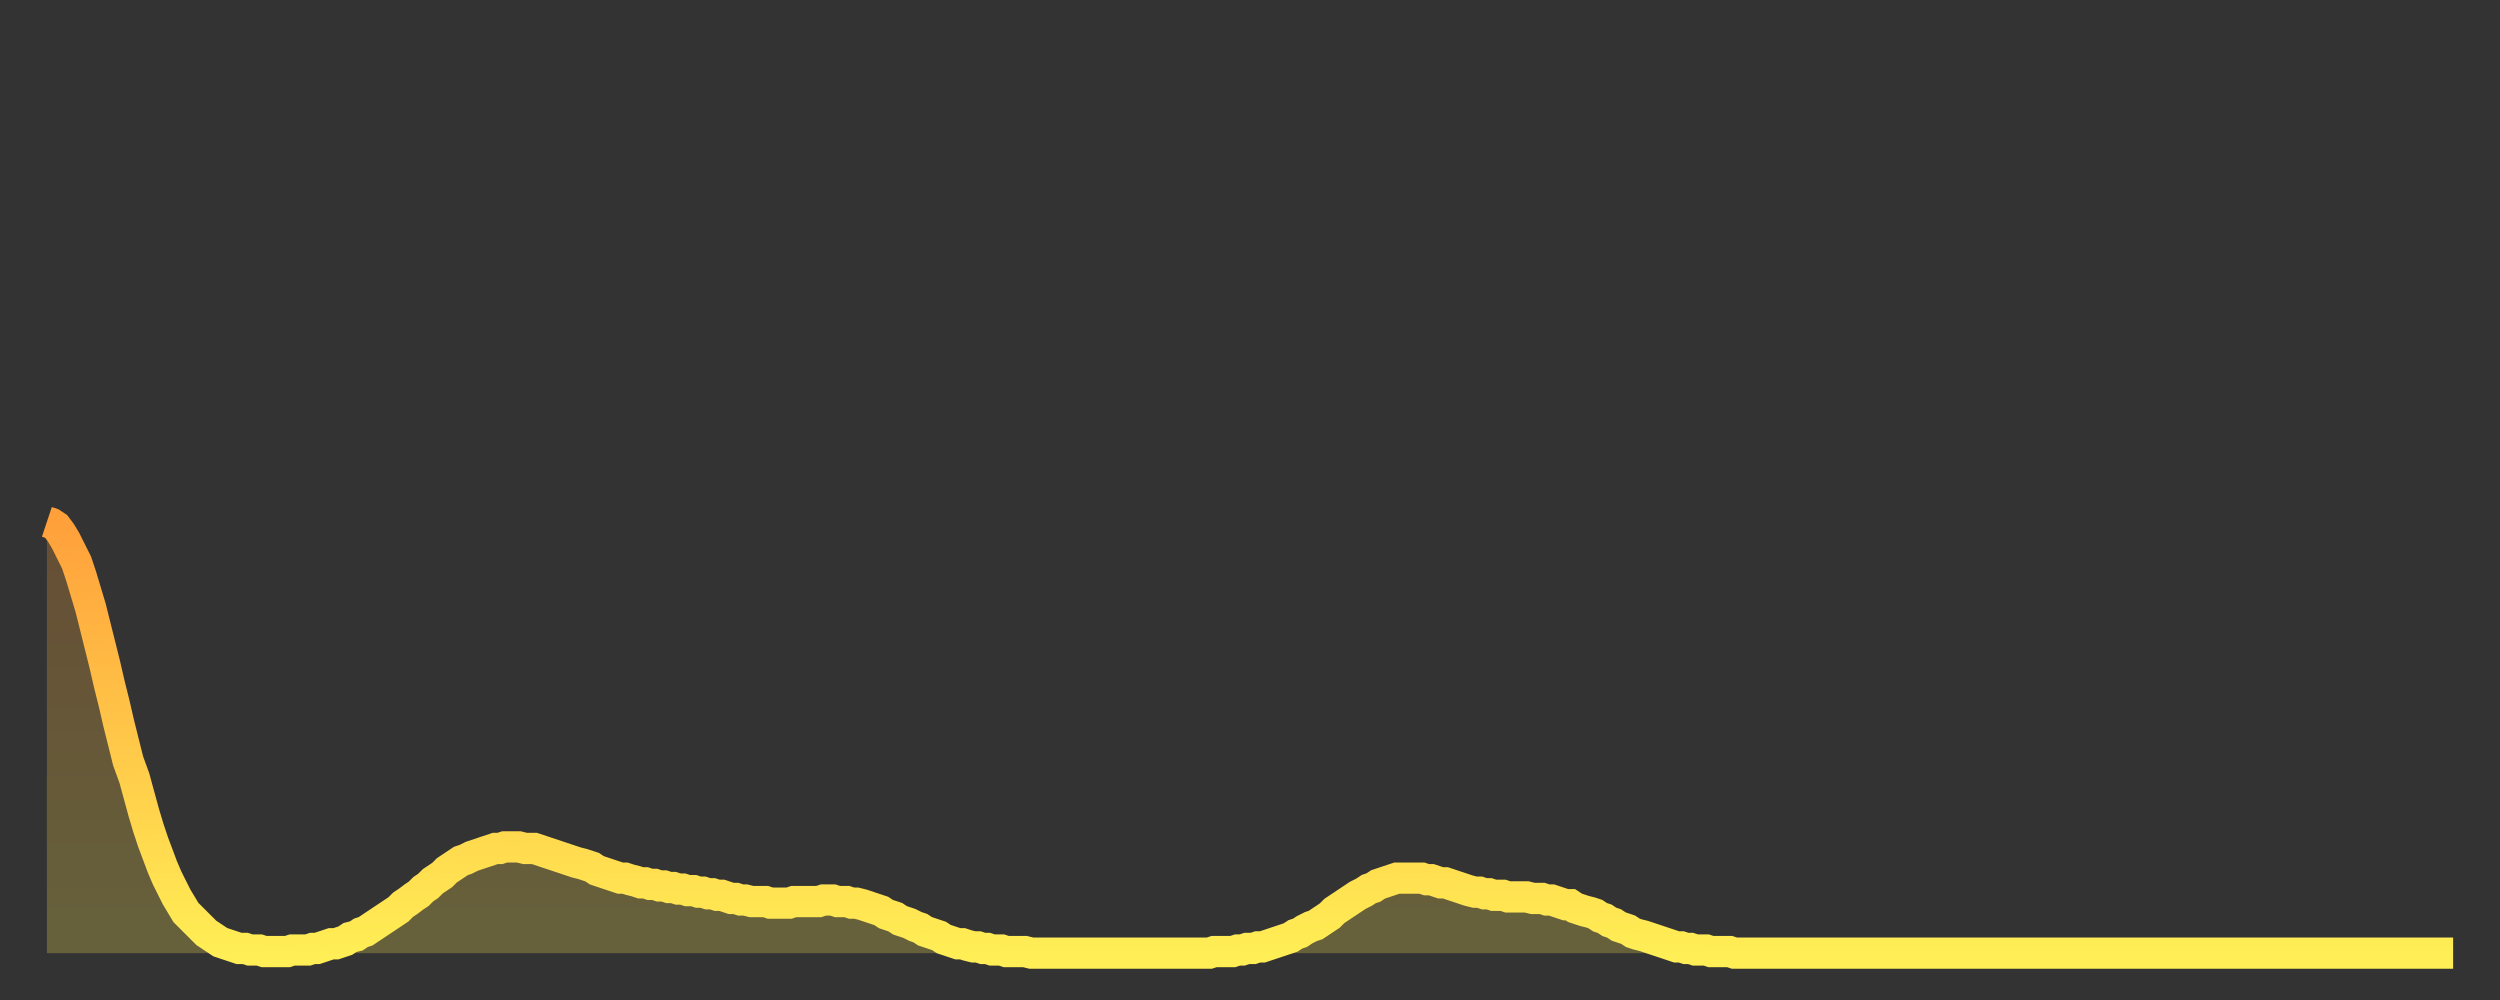
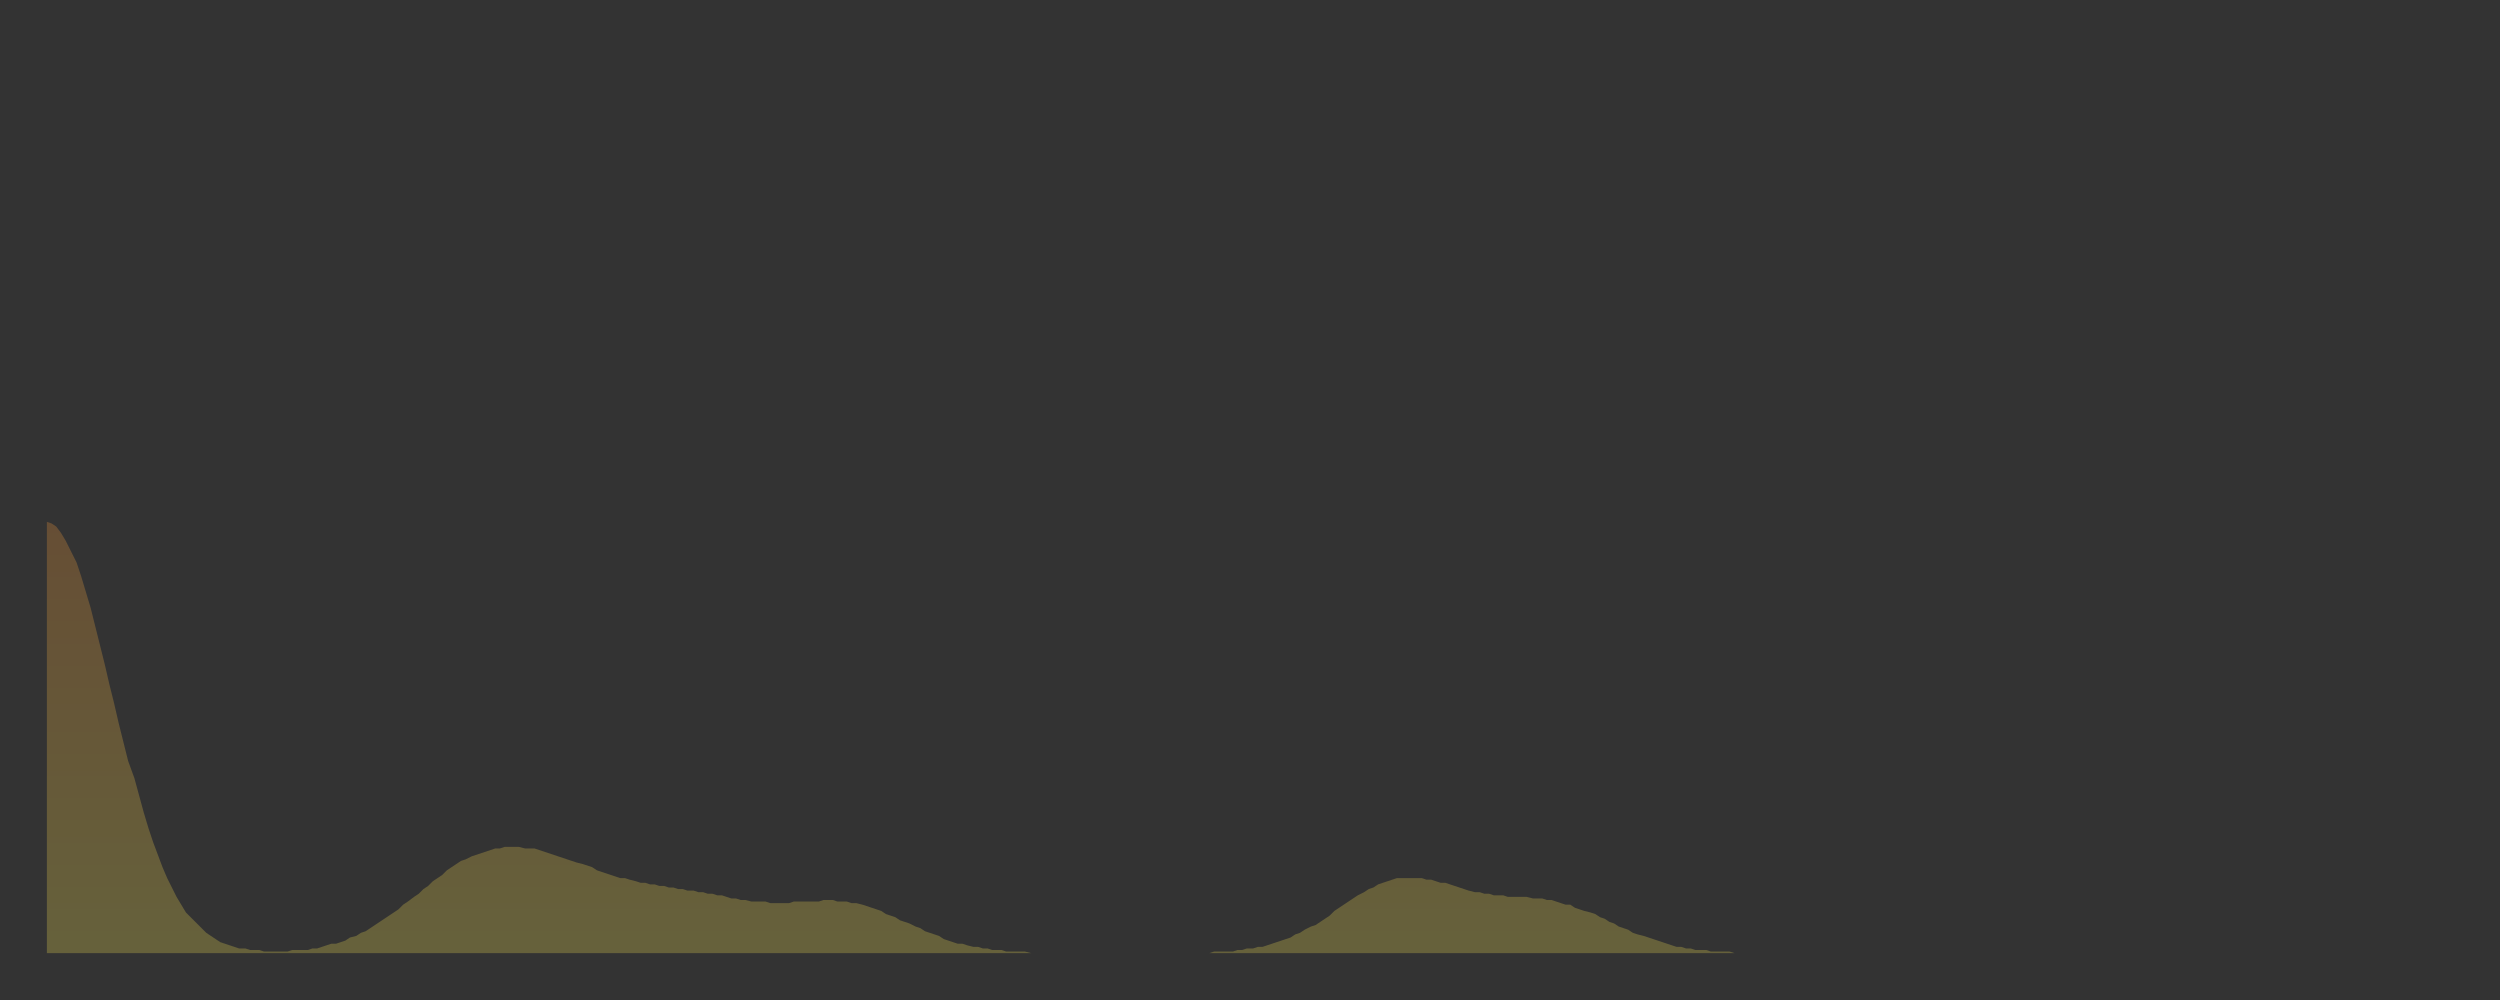
<svg xmlns="http://www.w3.org/2000/svg" baseProfile="full" height="64" version="1.1" width="160">
  <rect width="100%" height="100%" fill="#333333" stroke="none" />
  <defs>
    <linearGradient id="id4528708" x1="0" x2="0" y1="0" y2="1">
      <stop offset="0%" stop-color="#ffa03b" />
      <stop offset="50%" stop-color="#ffc748" />
      <stop offset="100%" stop-color="#ffee55" />
    </linearGradient>
  </defs>
  <g transform="translate(3,3)">
    <g>
-       <path d="M 0.0 30.4 0.3 30.5 0.6 30.7 0.9 31.1 1.2 31.6 1.5 32.2 1.9 33.0 2.2 33.9 2.5 34.9 2.8 35.9 3.1 37.1 3.4 38.3 3.7 39.5 4.0 40.8 4.3 42.0 4.6 43.3 4.9 44.5 5.2 45.7 5.6 46.8 5.9 47.9 6.2 49.0 6.5 50.0 6.8 50.9 7.1 51.7 7.4 52.5 7.7 53.2 8.0 53.8 8.3 54.4 8.6 54.9 8.9 55.4 9.3 55.8 9.6 56.1 9.9 56.4 10.2 56.7 10.5 56.9 10.8 57.1 11.1 57.3 11.4 57.4 11.7 57.5 12.0 57.6 12.3 57.7 12.7 57.7 13.0 57.8 13.3 57.8 13.6 57.8 13.9 57.9 14.2 57.9 14.5 57.9 14.8 57.9 15.1 57.9 15.4 57.9 15.7 57.8 16.0 57.8 16.4 57.8 16.7 57.8 17.0 57.7 17.3 57.7 17.6 57.6 17.9 57.5 18.2 57.4 18.5 57.4 18.8 57.3 19.1 57.2 19.4 57.0 19.8 56.9 20.1 56.7 20.4 56.6 20.7 56.4 21.0 56.2 21.3 56.0 21.6 55.8 21.9 55.6 22.2 55.4 22.5 55.2 22.8 54.9 23.1 54.7 23.5 54.4 23.8 54.2 24.1 53.9 24.4 53.7 24.7 53.4 25.0 53.2 25.3 53.0 25.6 52.7 25.9 52.5 26.2 52.3 26.5 52.1 26.8 52.0 27.2 51.8 27.5 51.7 27.8 51.6 28.1 51.5 28.4 51.4 28.7 51.3 29.0 51.3 29.3 51.2 29.6 51.2 29.9 51.2 30.2 51.2 30.6 51.3 30.9 51.3 31.2 51.3 31.5 51.4 31.8 51.5 32.1 51.6 32.4 51.7 32.7 51.8 33.0 51.9 33.3 52.0 33.6 52.1 33.9 52.2 34.3 52.3 34.6 52.4 34.9 52.5 35.2 52.7 35.5 52.8 35.8 52.9 36.1 53.0 36.4 53.1 36.7 53.2 37.0 53.2 37.3 53.3 37.7 53.4 38.0 53.5 38.3 53.5 38.6 53.6 38.9 53.6 39.2 53.7 39.5 53.7 39.8 53.8 40.1 53.8 40.4 53.9 40.7 53.9 41.0 54.0 41.4 54.0 41.7 54.1 42.0 54.1 42.3 54.2 42.6 54.2 42.9 54.3 43.2 54.3 43.5 54.4 43.8 54.5 44.1 54.5 44.4 54.6 44.7 54.6 45.1 54.7 45.4 54.7 45.7 54.7 46.0 54.7 46.3 54.8 46.6 54.8 46.9 54.8 47.2 54.8 47.5 54.8 47.8 54.7 48.1 54.7 48.5 54.7 48.8 54.7 49.1 54.7 49.4 54.7 49.7 54.6 50.0 54.6 50.3 54.6 50.6 54.7 50.9 54.7 51.2 54.7 51.5 54.8 51.8 54.8 52.2 54.9 52.5 55.0 52.8 55.1 53.1 55.2 53.4 55.3 53.7 55.5 54.0 55.6 54.3 55.7 54.6 55.9 54.9 56.0 55.2 56.1 55.6 56.3 55.9 56.4 56.2 56.6 56.5 56.7 56.8 56.8 57.1 56.9 57.4 57.1 57.7 57.2 58.0 57.3 58.3 57.4 58.6 57.4 58.9 57.5 59.3 57.6 59.6 57.6 59.9 57.7 60.2 57.7 60.5 57.8 60.8 57.8 61.1 57.8 61.4 57.9 61.7 57.9 62.0 57.9 62.3 57.9 62.6 57.9 63.0 58.0 63.3 58.0 63.6 58.0 63.9 58.0 64.2 58.0 64.5 58.0 64.8 58.0 65.1 58.0 65.4 58.0 65.7 58.0 66.0 58.0 66.4 58.0 66.7 58.0 67.0 58.0 67.3 58.0 67.6 58.0 67.9 58.0 68.2 58.0 68.5 58.0 68.8 58.0 69.1 58.0 69.4 58.0 69.7 58.0 70.1 58.0 70.4 58.0 70.7 58.0 71.0 58.0 71.3 58.0 71.6 58.0 71.9 58.0 72.2 58.0 72.5 58.0 72.8 58.0 73.1 58.0 73.5 58.0 73.8 58.0 74.1 58.0 74.4 58.0 74.7 57.9 75.0 57.9 75.3 57.9 75.6 57.9 75.9 57.9 76.2 57.8 76.5 57.8 76.8 57.7 77.2 57.7 77.5 57.6 77.8 57.6 78.1 57.5 78.4 57.4 78.7 57.3 79.0 57.2 79.3 57.1 79.6 57.0 79.9 56.8 80.2 56.7 80.5 56.5 80.9 56.3 81.2 56.2 81.5 56.0 81.8 55.8 82.1 55.6 82.4 55.3 82.7 55.1 83.0 54.9 83.3 54.7 83.6 54.5 83.9 54.3 84.3 54.1 84.6 53.9 84.9 53.8 85.2 53.6 85.5 53.5 85.8 53.4 86.1 53.3 86.4 53.2 86.7 53.2 87.0 53.2 87.3 53.2 87.6 53.2 88.0 53.2 88.3 53.3 88.6 53.3 88.9 53.4 89.2 53.5 89.5 53.5 89.8 53.6 90.1 53.7 90.4 53.8 90.7 53.9 91.0 54.0 91.4 54.1 91.7 54.1 92.0 54.2 92.3 54.2 92.6 54.3 92.9 54.3 93.2 54.3 93.5 54.4 93.8 54.4 94.1 54.4 94.4 54.4 94.7 54.4 95.1 54.5 95.4 54.5 95.7 54.5 96.0 54.6 96.3 54.6 96.6 54.7 96.9 54.8 97.2 54.9 97.5 54.9 97.8 55.1 98.1 55.2 98.4 55.3 98.8 55.4 99.1 55.5 99.4 55.7 99.7 55.8 100.0 56.0 100.3 56.1 100.6 56.3 100.9 56.4 101.2 56.5 101.5 56.7 101.8 56.8 102.2 56.9 102.5 57.0 102.8 57.1 103.1 57.2 103.4 57.3 103.7 57.4 104.0 57.5 104.3 57.6 104.6 57.6 104.9 57.7 105.2 57.7 105.5 57.8 105.9 57.8 106.2 57.8 106.5 57.9 106.8 57.9 107.1 57.9 107.4 57.9 107.7 57.9 108.0 58.0 108.3 58.0 108.6 58.0 108.9 58.0 109.3 58.0 109.6 58.0 109.9 58.0 110.2 58.0 110.5 58.0 110.8 58.0 111.1 58.0 111.4 58.0 111.7 58.0 112.0 58.0 112.3 58.0 112.6 58.0 113.0 58.0 113.3 58.0 113.6 58.0 113.9 58.0 114.2 58.0 114.5 58.0 114.8 58.0 115.1 58.0 115.4 58.0 115.7 58.0 116.0 58.0 116.3 58.0 116.7 58.0 117.0 58.0 117.3 58.0 117.6 58.0 117.9 58.0 118.2 58.0 118.5 58.0 118.8 58.0 119.1 58.0 119.4 58.0 119.7 58.0 120.1 58.0 120.4 58.0 120.7 58.0 121.0 58.0 121.3 58.0 121.6 58.0 121.9 58.0 122.2 58.0 122.5 58.0 122.8 58.0 123.1 58.0 123.4 58.0 123.8 58.0 124.1 58.0 124.4 58.0 124.7 58.0 125.0 58.0 125.3 58.0 125.6 58.0 125.9 58.0 126.2 58.0 126.5 58.0 126.8 58.0 127.2 58.0 127.5 58.0 127.8 58.0 128.1 58.0 128.4 58.0 128.7 58.0 129.0 58.0 129.3 58.0 129.6 58.0 129.9 58.0 130.2 58.0 130.5 58.0 130.9 58.0 131.2 58.0 131.5 58.0 131.8 58.0 132.1 58.0 132.4 58.0 132.7 58.0 133.0 58.0 133.3 58.0 133.6 58.0 133.9 58.0 134.2 58.0 134.6 58.0 134.9 58.0 135.2 58.0 135.5 58.0 135.8 58.0 136.1 58.0 136.4 58.0 136.7 58.0 137.0 58.0 137.3 58.0 137.6 58.0 138.0 58.0 138.3 58.0 138.6 58.0 138.9 58.0 139.2 58.0 139.5 58.0 139.8 58.0 140.1 58.0 140.4 58.0 140.7 58.0 141.0 58.0 141.3 58.0 141.7 58.0 142.0 58.0 142.3 58.0 142.6 58.0 142.9 58.0 143.2 58.0 143.5 58.0 143.8 58.0 144.1 58.0 144.4 58.0 144.7 58.0 145.1 58.0 145.4 58.0 145.7 58.0 146.0 58.0 146.3 58.0 146.6 58.0 146.9 58.0 147.2 58.0 147.5 58.0 147.8 58.0 148.1 58.0 148.4 58.0 148.8 58.0 149.1 58.0 149.4 58.0 149.7 58.0 150.0 58.0 150.3 58.0 150.6 58.0 150.9 58.0 151.2 58.0 151.5 58.0 151.8 58.0 152.1 58.0 152.5 58.0 152.8 58.0 153.1 58.0 153.4 58.0 153.7 58.0 154.0 58.0" fill="none" id="graph-curve" opacity="1" stroke="url(#id4528708)" stroke-width="2" />
      <path d="M 0 58 L 0.0 30.4 0.3 30.5 0.6 30.7 0.9 31.1 1.2 31.6 1.5 32.2 1.9 33.0 2.2 33.9 2.5 34.9 2.8 35.9 3.1 37.1 3.4 38.3 3.7 39.5 4.0 40.8 4.3 42.0 4.6 43.3 4.9 44.5 5.2 45.7 5.6 46.8 5.9 47.9 6.2 49.0 6.5 50.0 6.8 50.9 7.1 51.7 7.4 52.5 7.7 53.2 8.0 53.8 8.3 54.4 8.6 54.9 8.9 55.4 9.3 55.8 9.6 56.1 9.9 56.4 10.2 56.7 10.5 56.9 10.8 57.1 11.1 57.3 11.4 57.4 11.7 57.5 12.0 57.6 12.3 57.7 12.7 57.7 13.0 57.8 13.3 57.8 13.6 57.8 13.9 57.9 14.2 57.9 14.5 57.9 14.8 57.9 15.1 57.9 15.4 57.9 15.7 57.8 16.0 57.8 16.4 57.8 16.7 57.8 17.0 57.7 17.3 57.7 17.6 57.6 17.9 57.5 18.2 57.4 18.5 57.4 18.8 57.3 19.1 57.2 19.4 57.0 19.8 56.9 20.1 56.7 20.4 56.6 20.7 56.4 21.0 56.2 21.3 56.0 21.6 55.8 21.9 55.6 22.2 55.4 22.5 55.2 22.8 54.9 23.1 54.7 23.5 54.4 23.8 54.2 24.1 53.9 24.4 53.7 24.7 53.4 25.0 53.2 25.3 53.0 25.6 52.7 25.9 52.5 26.2 52.3 26.5 52.1 26.8 52.0 27.2 51.8 27.5 51.7 27.8 51.6 28.1 51.5 28.4 51.4 28.7 51.3 29.0 51.3 29.3 51.2 29.6 51.2 29.9 51.2 30.2 51.2 30.6 51.3 30.9 51.3 31.2 51.3 31.5 51.4 31.8 51.5 32.1 51.6 32.4 51.7 32.7 51.8 33.0 51.9 33.3 52.0 33.6 52.1 33.9 52.2 34.3 52.3 34.6 52.4 34.9 52.5 35.2 52.7 35.5 52.8 35.8 52.9 36.1 53.0 36.4 53.1 36.7 53.2 37.0 53.2 37.3 53.3 37.7 53.4 38.0 53.5 38.3 53.5 38.6 53.6 38.9 53.6 39.2 53.7 39.5 53.7 39.8 53.8 40.1 53.8 40.4 53.9 40.7 53.9 41.0 54.0 41.4 54.0 41.7 54.1 42.0 54.1 42.3 54.2 42.6 54.2 42.9 54.3 43.2 54.3 43.5 54.4 43.8 54.5 44.1 54.5 44.4 54.6 44.7 54.6 45.1 54.7 45.4 54.7 45.7 54.7 46.0 54.7 46.3 54.8 46.6 54.8 46.9 54.8 47.2 54.8 47.5 54.8 47.8 54.7 48.1 54.7 48.5 54.7 48.8 54.7 49.1 54.7 49.4 54.7 49.7 54.6 50.0 54.6 50.3 54.6 50.6 54.7 50.9 54.7 51.2 54.7 51.5 54.8 51.8 54.8 52.2 54.9 52.5 55.0 52.8 55.1 53.1 55.2 53.4 55.3 53.7 55.5 54.0 55.6 54.3 55.7 54.6 55.9 54.9 56.0 55.2 56.1 55.6 56.3 55.9 56.4 56.2 56.6 56.5 56.7 56.8 56.8 57.1 56.9 57.4 57.1 57.7 57.2 58.0 57.3 58.3 57.4 58.6 57.4 58.9 57.5 59.3 57.6 59.6 57.6 59.9 57.7 60.2 57.7 60.5 57.8 60.8 57.8 61.1 57.8 61.4 57.9 61.7 57.9 62.0 57.9 62.3 57.9 62.6 57.9 63.0 58.0 63.3 58.0 63.6 58.0 63.9 58.0 64.2 58.0 64.5 58.0 64.8 58.0 65.1 58.0 65.4 58.0 65.7 58.0 66.0 58.0 66.4 58.0 66.7 58.0 67.0 58.0 67.3 58.0 67.6 58.0 67.9 58.0 68.2 58.0 68.5 58.0 68.8 58.0 69.1 58.0 69.4 58.0 69.7 58.0 70.1 58.0 70.4 58.0 70.7 58.0 71.0 58.0 71.3 58.0 71.6 58.0 71.9 58.0 72.2 58.0 72.5 58.0 72.8 58.0 73.1 58.0 73.5 58.0 73.8 58.0 74.1 58.0 74.4 58.0 74.7 57.9 75.0 57.9 75.3 57.9 75.6 57.9 75.9 57.9 76.2 57.8 76.5 57.8 76.8 57.7 77.2 57.7 77.5 57.6 77.8 57.6 78.1 57.5 78.4 57.4 78.7 57.3 79.0 57.2 79.3 57.1 79.6 57.0 79.9 56.8 80.2 56.7 80.5 56.5 80.9 56.3 81.2 56.2 81.5 56.0 81.8 55.8 82.1 55.6 82.4 55.3 82.7 55.1 83.0 54.9 83.3 54.7 83.6 54.5 83.9 54.3 84.3 54.1 84.6 53.9 84.9 53.8 85.2 53.6 85.5 53.5 85.8 53.4 86.1 53.3 86.4 53.2 86.7 53.2 87.0 53.2 87.3 53.2 87.6 53.2 88.0 53.2 88.3 53.3 88.6 53.3 88.9 53.4 89.2 53.5 89.5 53.5 89.8 53.6 90.1 53.7 90.4 53.8 90.7 53.9 91.0 54.0 91.4 54.1 91.7 54.1 92.0 54.2 92.3 54.2 92.6 54.3 92.9 54.3 93.2 54.3 93.5 54.4 93.8 54.4 94.1 54.4 94.4 54.4 94.7 54.4 95.1 54.5 95.4 54.5 95.7 54.5 96.0 54.6 96.3 54.6 96.6 54.7 96.9 54.8 97.2 54.9 97.5 54.9 97.8 55.1 98.1 55.2 98.4 55.3 98.8 55.4 99.1 55.5 99.4 55.7 99.7 55.8 100.0 56.0 100.3 56.1 100.6 56.3 100.9 56.4 101.2 56.5 101.5 56.7 101.8 56.8 102.2 56.9 102.5 57.0 102.8 57.1 103.1 57.2 103.4 57.3 103.7 57.4 104.0 57.5 104.3 57.6 104.6 57.6 104.9 57.7 105.2 57.7 105.5 57.8 105.9 57.8 106.2 57.8 106.5 57.9 106.8 57.9 107.1 57.9 107.4 57.9 107.7 57.9 108.0 58.0 108.3 58.0 108.6 58.0 108.9 58.0 109.3 58.0 109.6 58.0 109.9 58.0 110.2 58.0 110.5 58.0 110.8 58.0 111.1 58.0 111.4 58.0 111.7 58.0 112.0 58.0 112.3 58.0 112.6 58.0 113.0 58.0 113.3 58.0 113.6 58.0 113.9 58.0 114.2 58.0 114.5 58.0 114.8 58.0 115.1 58.0 115.4 58.0 115.7 58.0 116.0 58.0 116.3 58.0 116.7 58.0 117.0 58.0 117.3 58.0 117.6 58.0 117.9 58.0 118.2 58.0 118.5 58.0 118.8 58.0 119.1 58.0 119.4 58.0 119.7 58.0 120.1 58.0 120.4 58.0 120.7 58.0 121.0 58.0 121.3 58.0 121.6 58.0 121.9 58.0 122.2 58.0 122.5 58.0 122.8 58.0 123.1 58.0 123.4 58.0 123.8 58.0 124.1 58.0 124.4 58.0 124.7 58.0 125.0 58.0 125.3 58.0 125.6 58.0 125.9 58.0 126.2 58.0 126.5 58.0 126.8 58.0 127.2 58.0 127.5 58.0 127.8 58.0 128.1 58.0 128.4 58.0 128.7 58.0 129.0 58.0 129.3 58.0 129.6 58.0 129.9 58.0 130.2 58.0 130.5 58.0 130.9 58.0 131.2 58.0 131.5 58.0 131.8 58.0 132.1 58.0 132.4 58.0 132.7 58.0 133.0 58.0 133.3 58.0 133.6 58.0 133.9 58.0 134.2 58.0 134.6 58.0 134.9 58.0 135.2 58.0 135.5 58.0 135.8 58.0 136.1 58.0 136.4 58.0 136.7 58.0 137.0 58.0 137.3 58.0 137.6 58.0 138.0 58.0 138.3 58.0 138.6 58.0 138.9 58.0 139.2 58.0 139.5 58.0 139.8 58.0 140.1 58.0 140.4 58.0 140.7 58.0 141.0 58.0 141.3 58.0 141.7 58.0 142.0 58.0 142.3 58.0 142.6 58.0 142.9 58.0 143.2 58.0 143.5 58.0 143.8 58.0 144.1 58.0 144.4 58.0 144.7 58.0 145.1 58.0 145.4 58.0 145.7 58.0 146.0 58.0 146.3 58.0 146.6 58.0 146.9 58.0 147.2 58.0 147.5 58.0 147.8 58.0 148.1 58.0 148.4 58.0 148.8 58.0 149.1 58.0 149.4 58.0 149.7 58.0 150.0 58.0 150.3 58.0 150.6 58.0 150.9 58.0 151.2 58.0 151.5 58.0 151.8 58.0 152.1 58.0 152.5 58.0 152.8 58.0 153.1 58.0 153.4 58.0 153.7 58.0 154.0 58.0 154 58" fill="url(#id4528708)" fill-opacity=".25" id="graph-shadow" />
    </g>
  </g>
</svg>